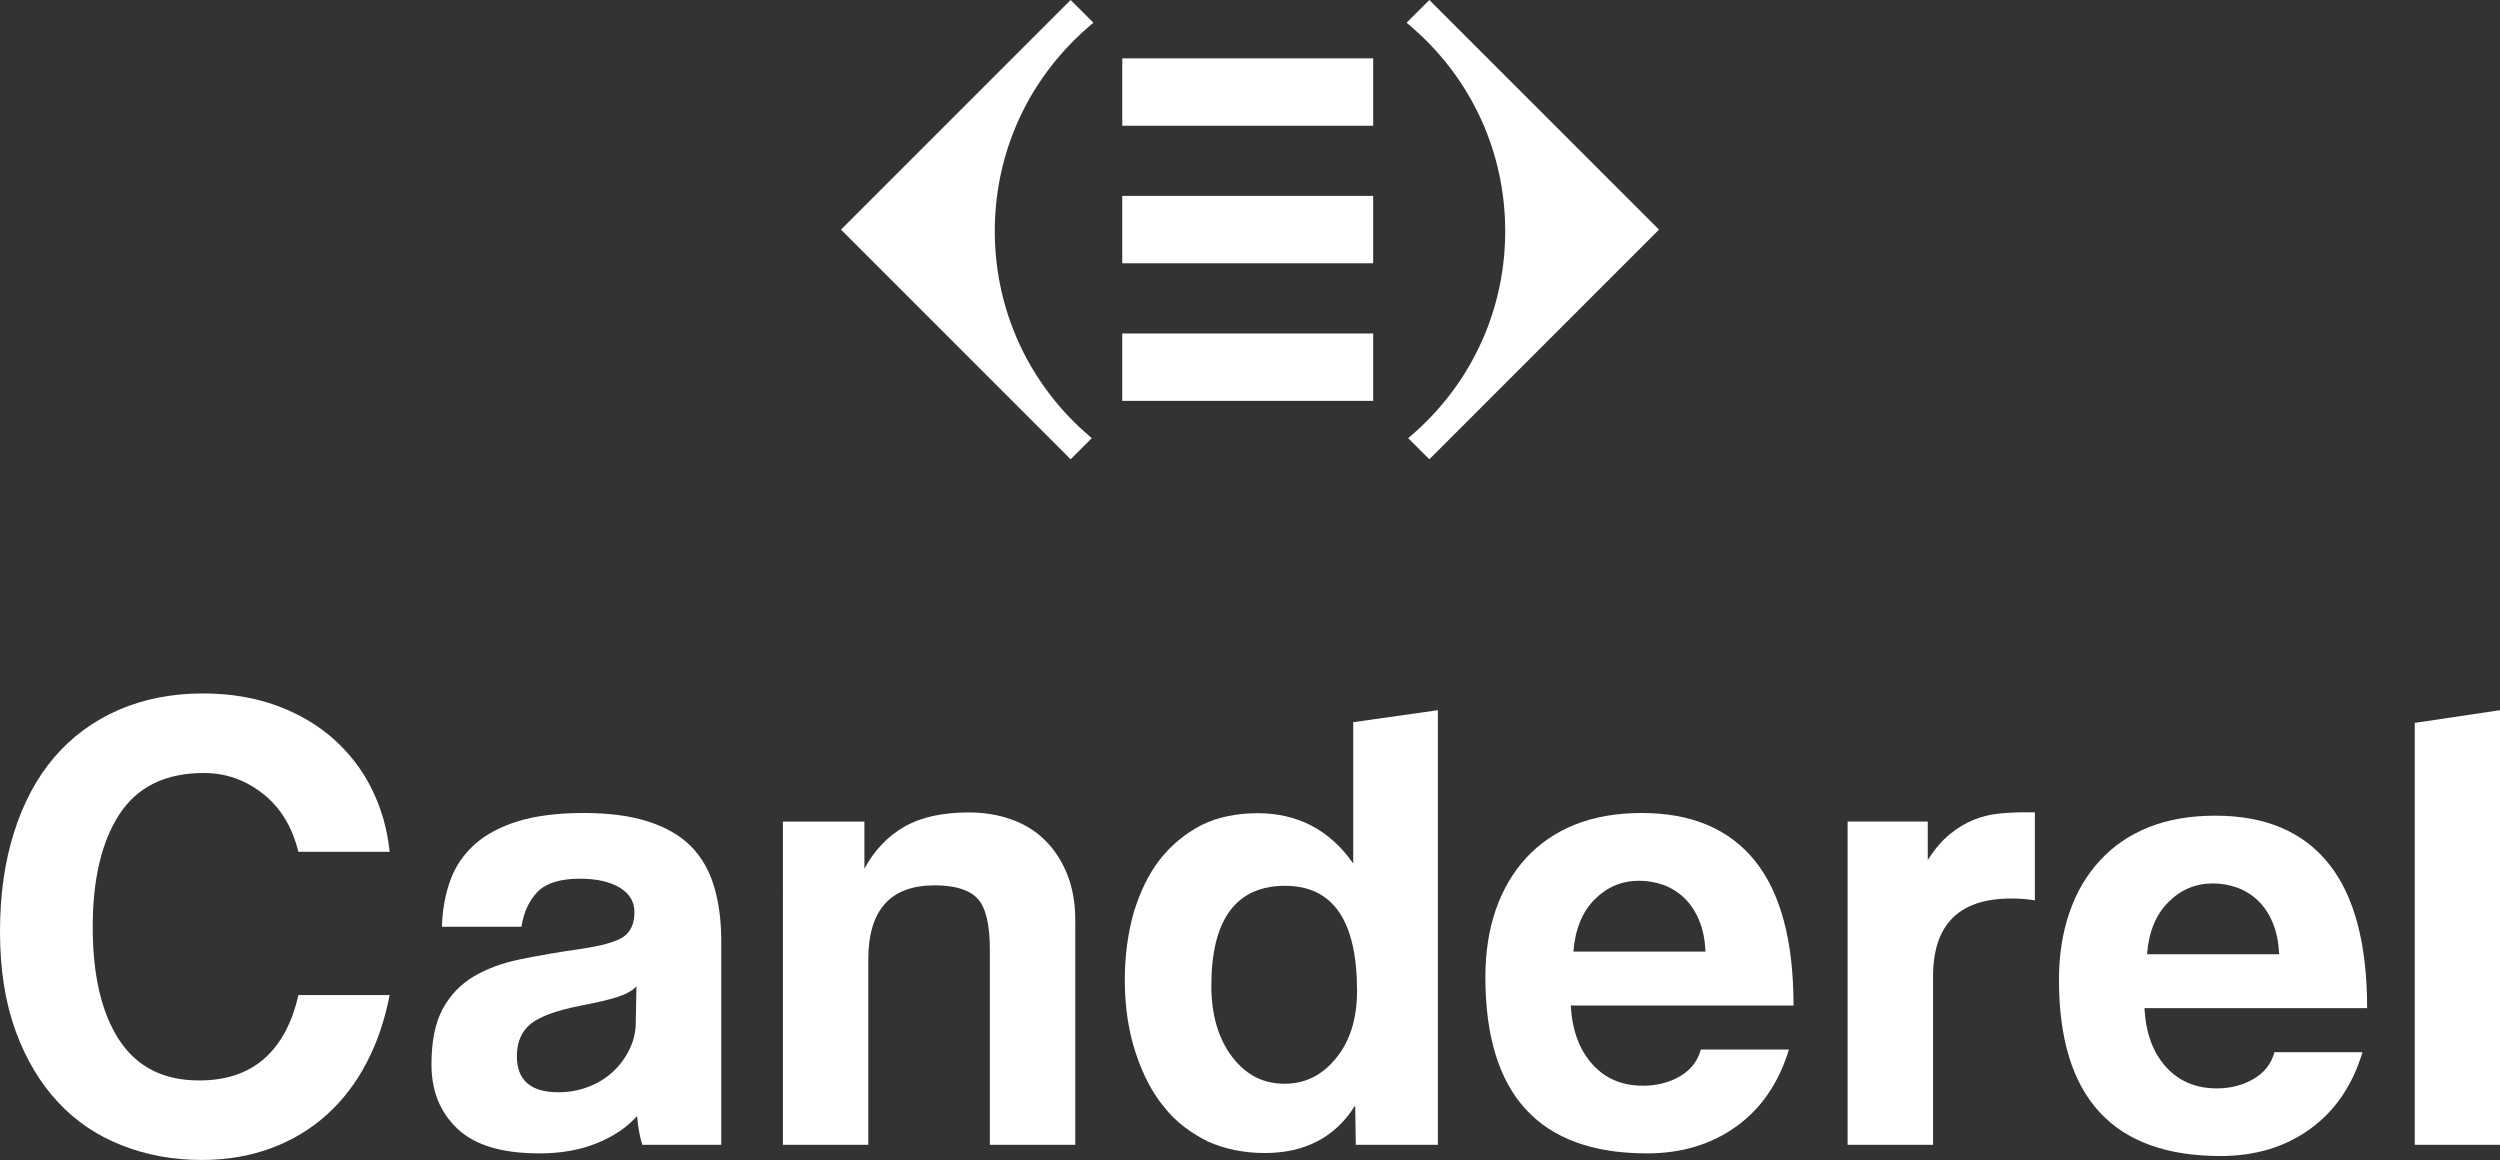
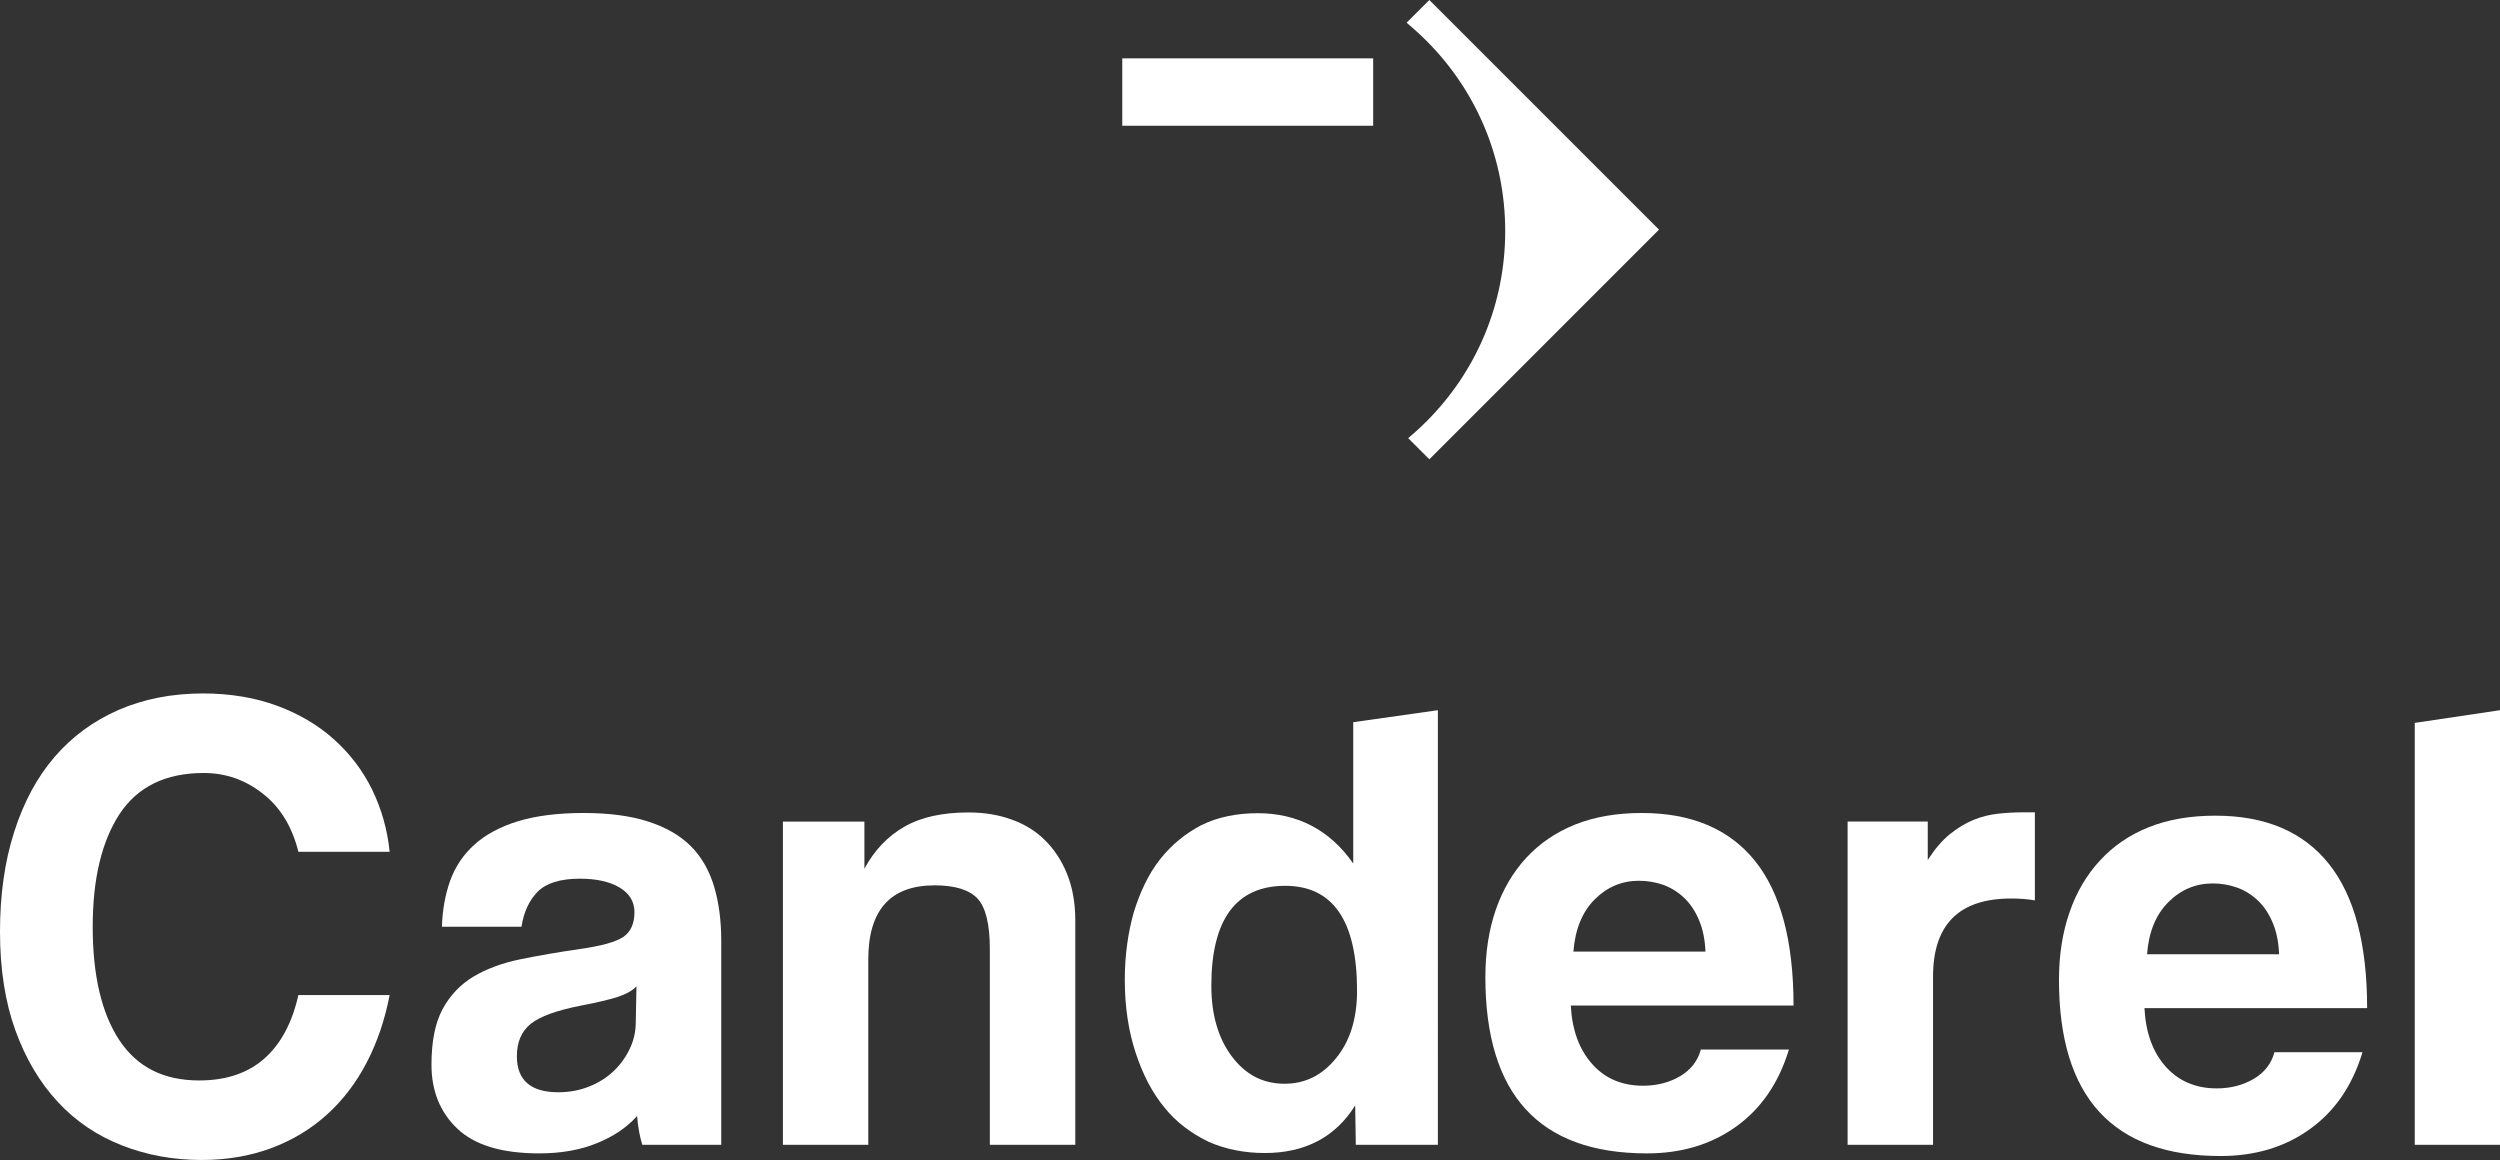
<svg xmlns="http://www.w3.org/2000/svg" version="1.1" id="Layer_1" x="0px" y="0px" width="387.148px" height="179.632px" viewBox="0 0 387.148 179.632" enable-background="new 0 0 387.148 179.632" xml:space="preserve">
  <rect x="0" y="0" width="387.148" height="179.632" fill="#333333" stroke="none" />
  <g>
    <path fill="#FFFFFF" d="M221.348,0l-3.521,3.511l0.809,0.7c0.762,0.657,1.508,1.346,2.238,2.081   c7.883,7.877,12.222,18.357,12.222,29.498c0,11.145-4.339,21.621-12.218,29.499c-0.646,0.644-1.312,1.27-1.994,1.861l-0.812,0.699   l3.276,3.277l35.565-35.567L221.348,0z" />
-     <path fill="#FFFFFF" d="M165.799,0l3.522,3.511l-0.81,0.7c-0.761,0.657-1.507,1.346-2.238,2.081   c-7.883,7.877-12.221,18.357-12.221,29.498c0,11.145,4.338,21.621,12.217,29.499c0.646,0.644,1.312,1.27,1.995,1.861l0.812,0.699   l-3.277,3.277l-35.565-35.567L165.799,0z" />
    <rect x="173.794" y="9.037" fill="#FFFFFF" width="38.854" height="10.434" />
-     <rect x="173.794" y="30.338" fill="#FFFFFF" width="38.854" height="10.435" />
-     <rect x="173.794" y="51.642" fill="#FFFFFF" width="38.854" height="10.435" />
    <path fill="#FFFFFF" d="M60.34,154.09c-0.747,3.866-1.938,7.366-3.565,10.47c-1.625,3.128-3.672,5.808-6.147,8.046   c-2.481,2.244-5.347,3.966-8.597,5.186c-3.262,1.212-6.859,1.841-10.786,1.841c-4.407,0-8.534-0.751-12.363-2.258   c-3.832-1.501-7.141-3.721-9.918-6.717c-2.779-2.985-4.975-6.668-6.568-11.062C0.81,155.221,0,150.11,0,144.264   c0-5.695,0.727-10.856,2.197-15.429c1.461-4.593,3.532-8.452,6.254-11.617c2.721-3.165,6.028-5.58,9.917-7.282   c3.903-1.689,8.257-2.549,13.077-2.549c4.212,0,8.02,0.646,11.441,1.894c3.434,1.279,6.38,3.006,8.858,5.242   c2.475,2.221,4.448,4.82,5.907,7.806c1.448,2.992,2.347,6.187,2.689,9.578H46.207c-0.957-3.858-2.782-6.88-5.501-8.998   c-2.719-2.148-5.763-3.203-9.15-3.203c-5.917,0-10.238,2.126-13.04,6.348c-2.769,4.25-4.158,10.061-4.158,17.459   c0,7.525,1.362,13.364,4.111,17.546c2.75,4.184,6.868,6.259,12.369,6.259c4.198,0,7.576-1.146,10.125-3.412   c2.544-2.272,4.287-5.534,5.244-9.814H60.34z" />
    <path fill="#FFFFFF" d="M99.471,177.288c-0.411-1.299-0.676-2.777-0.81-4.467c-1.563,1.762-3.63,3.162-6.201,4.2   c-2.578,1.06-5.558,1.591-8.956,1.591c-5.774,0-9.976-1.271-12.669-3.817c-2.688-2.553-4.018-5.856-4.018-9.927   c0-3.591,0.571-6.452,1.724-8.597c1.157-2.14,2.75-3.813,4.79-5.043c2.04-1.204,4.463-2.109,7.275-2.68   c2.814-0.571,5.881-1.106,9.197-1.585c3.329-0.47,5.562-1.097,6.727-1.876c1.143-0.789,1.719-2.061,1.719-3.832   c0-1.617-0.763-2.885-2.278-3.801c-1.522-0.913-3.587-1.383-6.168-1.383c-3.039,0-5.238,0.689-6.561,2.036   c-1.318,1.361-2.137,3.147-2.486,5.403H68.438c0.075-2.578,0.503-4.954,1.27-7.116c0.789-2.178,2.043-4.049,3.775-5.611   c1.734-1.556,3.981-2.754,6.746-3.612c2.786-0.844,6.17-1.271,10.148-1.271c3.935,0,7.265,0.437,9.996,1.327   c2.748,0.875,4.944,2.151,6.603,3.803c1.655,1.667,2.85,3.747,3.598,6.22c0.735,2.467,1.116,5.273,1.116,8.392v31.646H99.471z    M98.563,152.749c-0.68,0.698-1.664,1.229-2.954,1.646c-1.289,0.417-3.149,0.853-5.593,1.322c-3.804,0.747-6.408,1.688-7.833,2.841   c-1.427,1.159-2.14,2.823-2.14,5.005c0,3.714,2.14,5.584,6.413,5.584c1.696,0,3.273-0.293,4.724-0.867   c1.457-0.568,2.719-1.363,3.766-2.336c1.056-0.982,1.905-2.13,2.54-3.453c0.653-1.324,0.971-2.733,0.971-4.239L98.563,152.749z" />
    <path fill="#FFFFFF" d="M153.286,177.288v-30.309c0-3.879-0.648-6.489-1.926-7.851c-1.286-1.342-3.497-2.025-6.611-2.025   c-6.86,0-10.288,3.816-10.288,11.501v28.684h-13.219V127.23h12.619v7.296c1.547-2.864,3.619-5.037,6.189-6.501   c2.562-1.475,5.876-2.21,9.931-2.21c2.372,0,4.569,0.342,6.604,1.074c2.021,0.706,3.77,1.768,5.207,3.196   c1.465,1.433,2.614,3.183,3.454,5.258c0.837,2.071,1.272,4.466,1.272,7.186v34.759H153.286z" />
    <path fill="#FFFFFF" d="M209.562,111.838v21.886c-3.64-5.231-8.675-7.792-14.785-7.792c-3.247,0-6.204,0.596-8.769,1.865   c-2.461,1.291-4.623,3.057-6.403,5.324c-1.774,2.278-3.06,5.031-4.04,8.182c-0.882,3.159-1.38,6.604-1.38,10.446   c0,4.244,0.595,7.986,1.667,11.241c1.094,3.356,2.568,6.208,4.437,8.471c1.881,2.38,4.253,4.064,6.804,5.325   c2.658,1.189,5.62,1.77,8.774,1.77c6.213,0,10.942-2.455,13.997-7.378l0.093,6.101h12.71V109.98L209.562,111.838z M206.901,163.867   c-2.165,2.681-4.82,3.96-7.971,3.96c-3.361,0-6.018-1.378-8.185-4.25c-2.067-2.77-3.158-6.396-3.158-10.935   c0-10.263,3.845-15.465,11.436-15.465c7.394,0,11.13,5.403,11.13,16.27C210.153,157.75,209.063,161.22,206.901,163.867" />
    <path fill="#FFFFFF" d="M243.25,155.717c0.205,3.802,1.309,6.817,3.316,9.061c1.985,2.237,4.613,3.356,7.865,3.356   c2.172,0,4.087-0.498,5.761-1.479c1.648-0.987,2.723-2.36,3.199-4.121h13.64c-1.574,5.154-4.277,9.122-8.147,11.904   c-3.869,2.787-8.479,4.174-13.831,4.174c-16.684,0-25.028-9.104-25.028-27.278c0-3.87,0.537-7.349,1.621-10.486   c1.093-3.11,2.66-5.793,4.731-8.034c2.068-2.229,4.597-3.944,7.582-5.143c2.984-1.181,6.412-1.771,10.28-1.771   c7.729,0,13.57,2.479,17.555,7.439c3.963,4.949,5.95,12.402,5.95,22.377H243.25z M264.106,147.369   c-0.07-1.824-0.391-3.428-0.977-4.833c-0.574-1.384-1.335-2.55-2.287-3.46c-0.941-0.91-2.04-1.589-3.241-2.04   c-1.221-0.424-2.481-0.641-3.779-0.641c-2.643,0-4.941,0.955-6.865,2.879c-1.929,1.949-3.031,4.626-3.303,8.095H264.106z" />
    <path fill="#FFFFFF" d="M286.119,177.288v-50.061h12.413v5.949c1.092-1.698,2.234-3.038,3.413-3.987   c1.186-0.962,2.4-1.696,3.656-2.214c1.268-0.517,2.534-0.823,3.817-0.966c1.302-0.143,2.612-0.212,3.971-0.212h1.73v13.635   c-1.213-0.207-2.436-0.291-3.663-0.291c-8.077,0-12.107,4.027-12.107,12.087v26.06H286.119z" />
    <path fill="#FFFFFF" d="M332.088,156.123c0.196,3.803,1.294,6.818,3.298,9.063c1.99,2.229,4.638,3.362,7.896,3.362   c2.164,0,4.08-0.505,5.741-1.484c1.664-0.985,2.723-2.361,3.199-4.123h13.635c-1.561,5.158-4.268,9.128-8.145,11.908   c-3.855,2.782-8.468,4.172-13.831,4.172c-16.676,0-25.03-9.091-25.03-27.272c0-3.864,0.547-7.353,1.637-10.474   c1.07-3.123,2.658-5.806,4.741-8.05c2.051-2.229,4.567-3.943,7.566-5.141c2.98-1.18,6.411-1.768,10.274-1.768   c7.729,0,13.585,2.473,17.555,7.433c3.964,4.947,5.948,12.4,5.948,22.373H332.088z M352.935,147.78   c-0.063-1.823-0.386-3.431-0.955-4.815c-0.579-1.409-1.344-2.566-2.285-3.474c-0.963-0.915-2.044-1.6-3.255-2.037   c-1.237-0.438-2.488-0.646-3.77-0.646c-2.646,0-4.938,0.955-6.88,2.895c-1.931,1.934-3.04,4.614-3.301,8.078H352.935z" />
    <polygon fill="#FFFFFF" points="373.948,111.946 373.948,177.288 387.148,177.288 387.148,109.98  " />
  </g>
</svg>